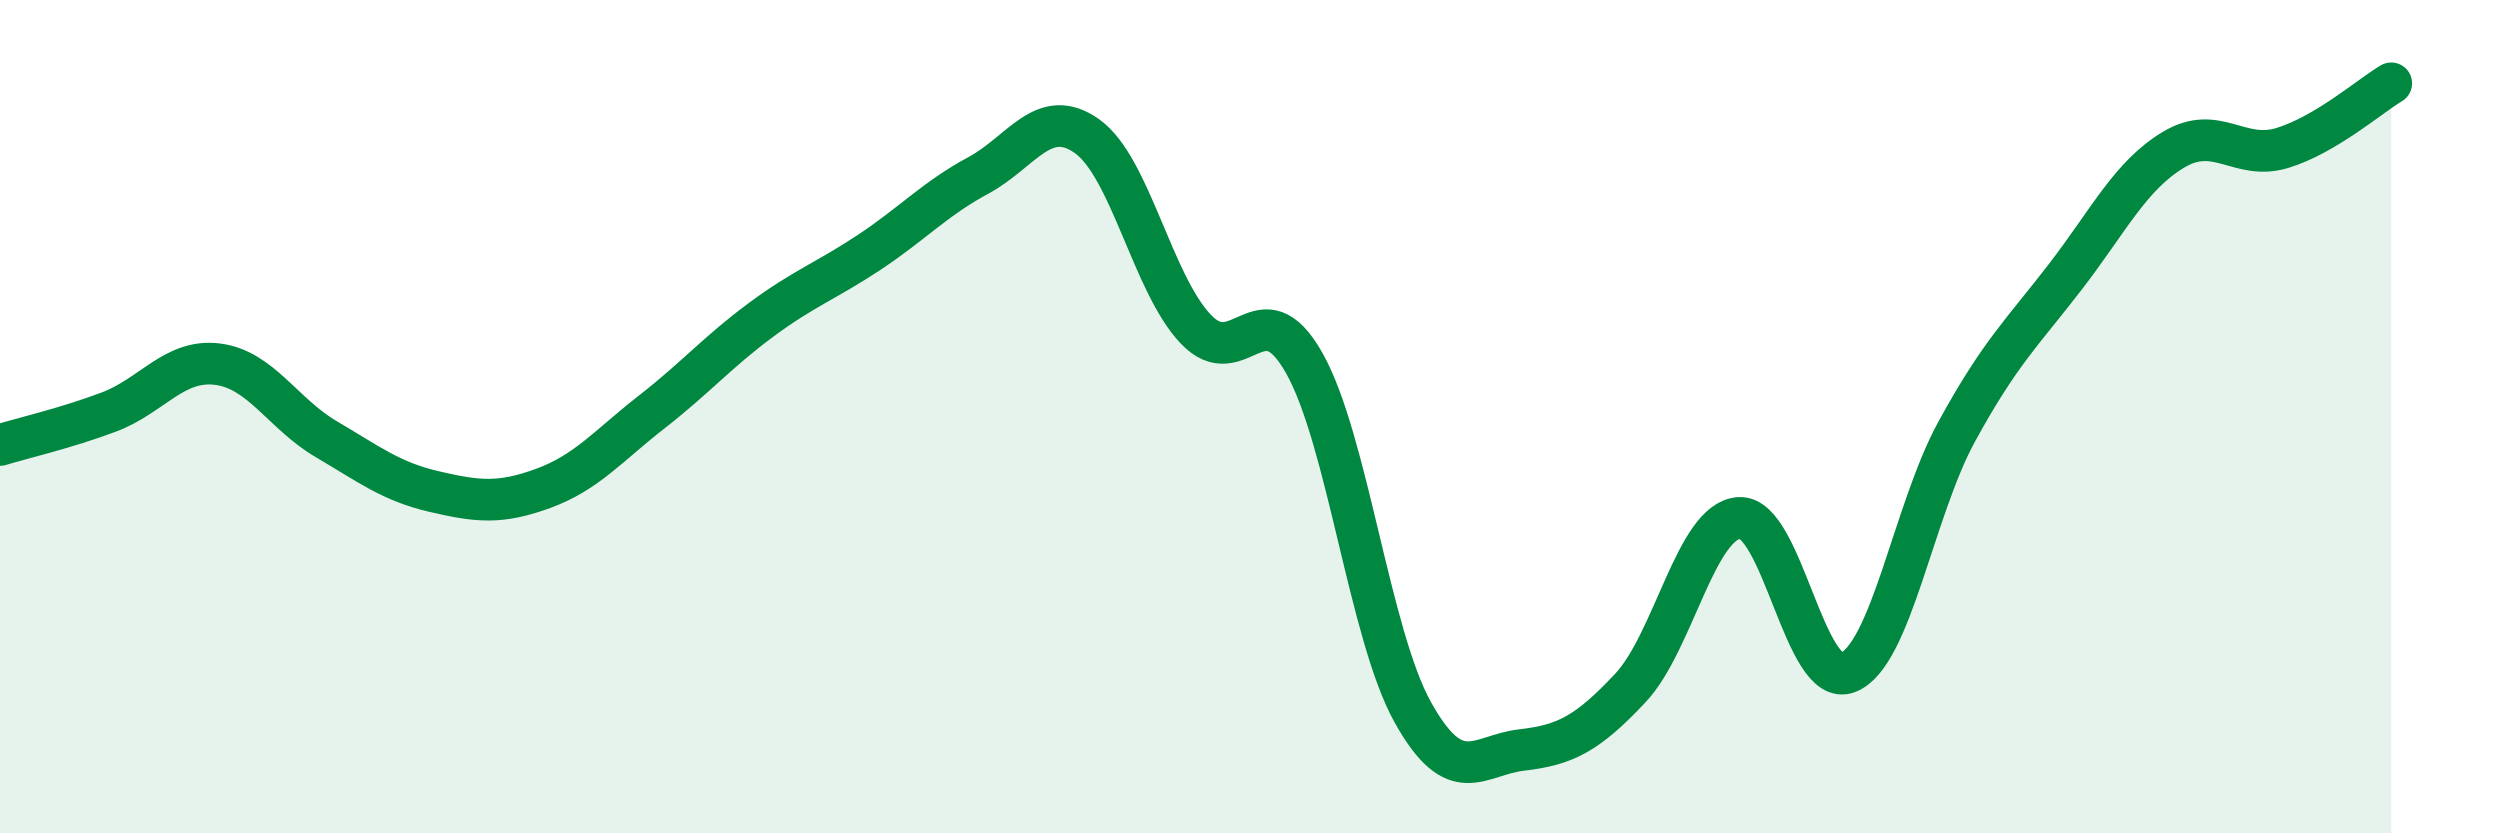
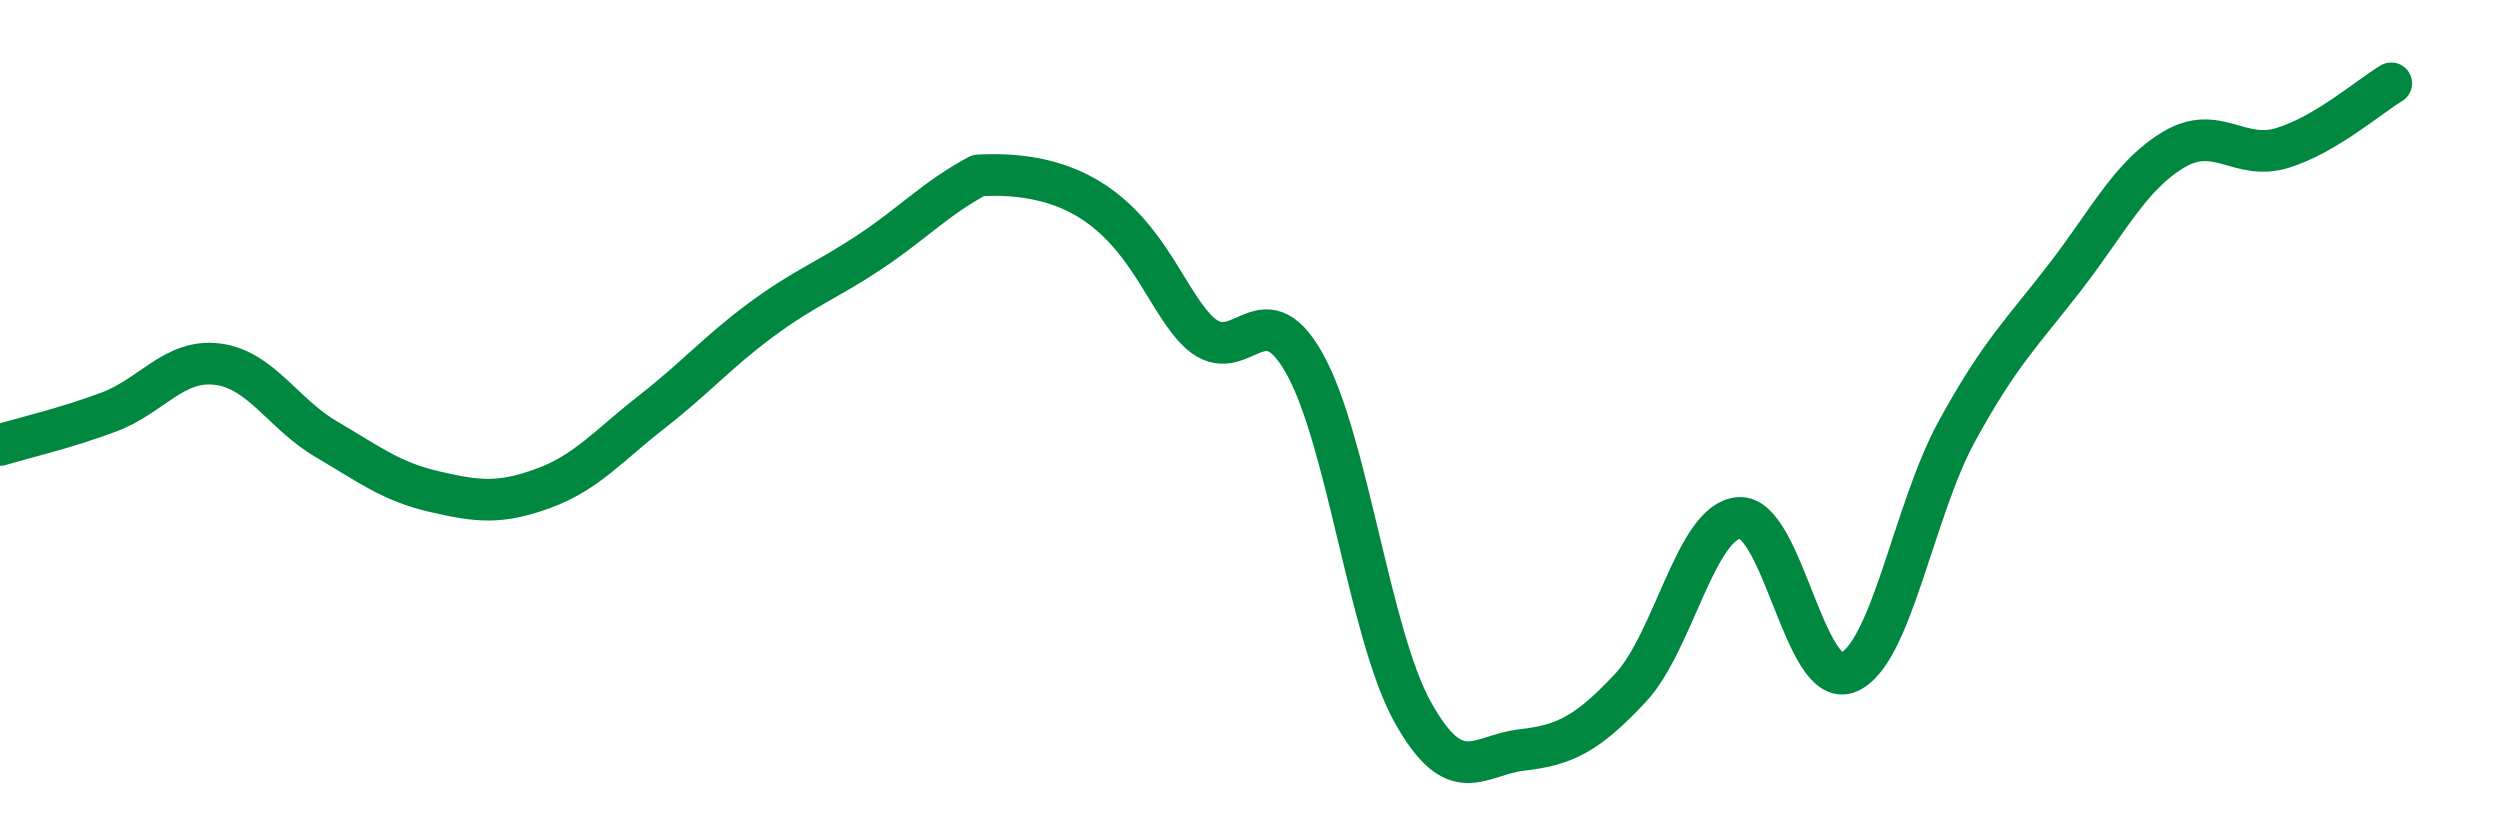
<svg xmlns="http://www.w3.org/2000/svg" width="60" height="20" viewBox="0 0 60 20">
-   <path d="M 0,10.68 C 0.52,10.52 1.57,10.28 2.61,9.89 C 3.65,9.5 4.18,8.61 5.22,8.74 C 6.26,8.87 6.79,9.93 7.83,10.54 C 8.87,11.15 9.39,11.56 10.43,11.8 C 11.47,12.04 12,12.1 13.04,11.72 C 14.08,11.34 14.61,10.69 15.65,9.88 C 16.69,9.07 17.22,8.45 18.26,7.68 C 19.3,6.91 19.83,6.74 20.87,6.05 C 21.91,5.36 22.44,4.77 23.48,4.21 C 24.52,3.65 25.05,2.53 26.09,3.27 C 27.13,4.01 27.66,6.81 28.7,7.9 C 29.74,8.99 30.26,6.87 31.3,8.71 C 32.34,10.55 32.87,15.24 33.91,17.1 C 34.95,18.96 35.48,18.12 36.52,18 C 37.56,17.88 38.09,17.62 39.13,16.51 C 40.17,15.4 40.7,12.5 41.74,12.43 C 42.78,12.36 43.31,16.55 44.35,16.14 C 45.39,15.73 45.92,12.26 46.96,10.36 C 48,8.46 48.53,7.99 49.57,6.64 C 50.61,5.29 51.13,4.21 52.17,3.59 C 53.21,2.97 53.74,3.87 54.78,3.55 C 55.82,3.23 56.87,2.31 57.39,2L57.39 20L0 20Z" fill="#008740" opacity="0.1" stroke-linecap="round" stroke-linejoin="round" />
-   <path d="M 0,10.68 C 0.52,10.52 1.57,10.28 2.61,9.89 C 3.65,9.5 4.18,8.61 5.22,8.74 C 6.26,8.87 6.79,9.93 7.83,10.54 C 8.87,11.15 9.39,11.56 10.43,11.8 C 11.47,12.04 12,12.1 13.04,11.72 C 14.08,11.34 14.61,10.69 15.65,9.88 C 16.69,9.07 17.22,8.45 18.26,7.68 C 19.3,6.91 19.83,6.74 20.87,6.05 C 21.91,5.36 22.44,4.77 23.48,4.21 C 24.52,3.65 25.05,2.53 26.09,3.27 C 27.13,4.01 27.66,6.81 28.7,7.9 C 29.74,8.99 30.26,6.87 31.3,8.71 C 32.34,10.55 32.87,15.24 33.91,17.1 C 34.95,18.96 35.48,18.12 36.52,18 C 37.56,17.88 38.09,17.62 39.13,16.51 C 40.17,15.4 40.7,12.5 41.74,12.43 C 42.78,12.36 43.31,16.55 44.35,16.14 C 45.39,15.73 45.92,12.26 46.96,10.36 C 48,8.46 48.53,7.99 49.57,6.64 C 50.61,5.29 51.13,4.21 52.17,3.59 C 53.21,2.97 53.74,3.87 54.78,3.55 C 55.82,3.23 56.87,2.31 57.39,2" stroke="#008740" stroke-width="1" fill="none" stroke-linecap="round" stroke-linejoin="round" />
+   <path d="M 0,10.68 C 0.52,10.52 1.57,10.28 2.61,9.89 C 3.65,9.5 4.18,8.61 5.22,8.74 C 6.26,8.87 6.79,9.93 7.83,10.54 C 8.87,11.15 9.39,11.56 10.43,11.8 C 11.47,12.04 12,12.1 13.04,11.72 C 14.08,11.34 14.61,10.69 15.65,9.88 C 16.69,9.07 17.22,8.45 18.26,7.68 C 19.3,6.91 19.83,6.74 20.87,6.05 C 21.91,5.36 22.44,4.77 23.48,4.21 C 27.13,4.01 27.66,6.81 28.7,7.9 C 29.74,8.99 30.26,6.87 31.3,8.71 C 32.34,10.55 32.87,15.24 33.91,17.1 C 34.95,18.96 35.48,18.12 36.52,18 C 37.56,17.88 38.09,17.62 39.13,16.51 C 40.17,15.4 40.7,12.5 41.74,12.43 C 42.78,12.36 43.31,16.55 44.35,16.14 C 45.39,15.73 45.92,12.26 46.96,10.36 C 48,8.46 48.53,7.99 49.57,6.64 C 50.61,5.29 51.13,4.21 52.17,3.59 C 53.21,2.97 53.74,3.87 54.78,3.55 C 55.82,3.23 56.87,2.31 57.39,2" stroke="#008740" stroke-width="1" fill="none" stroke-linecap="round" stroke-linejoin="round" />
</svg>